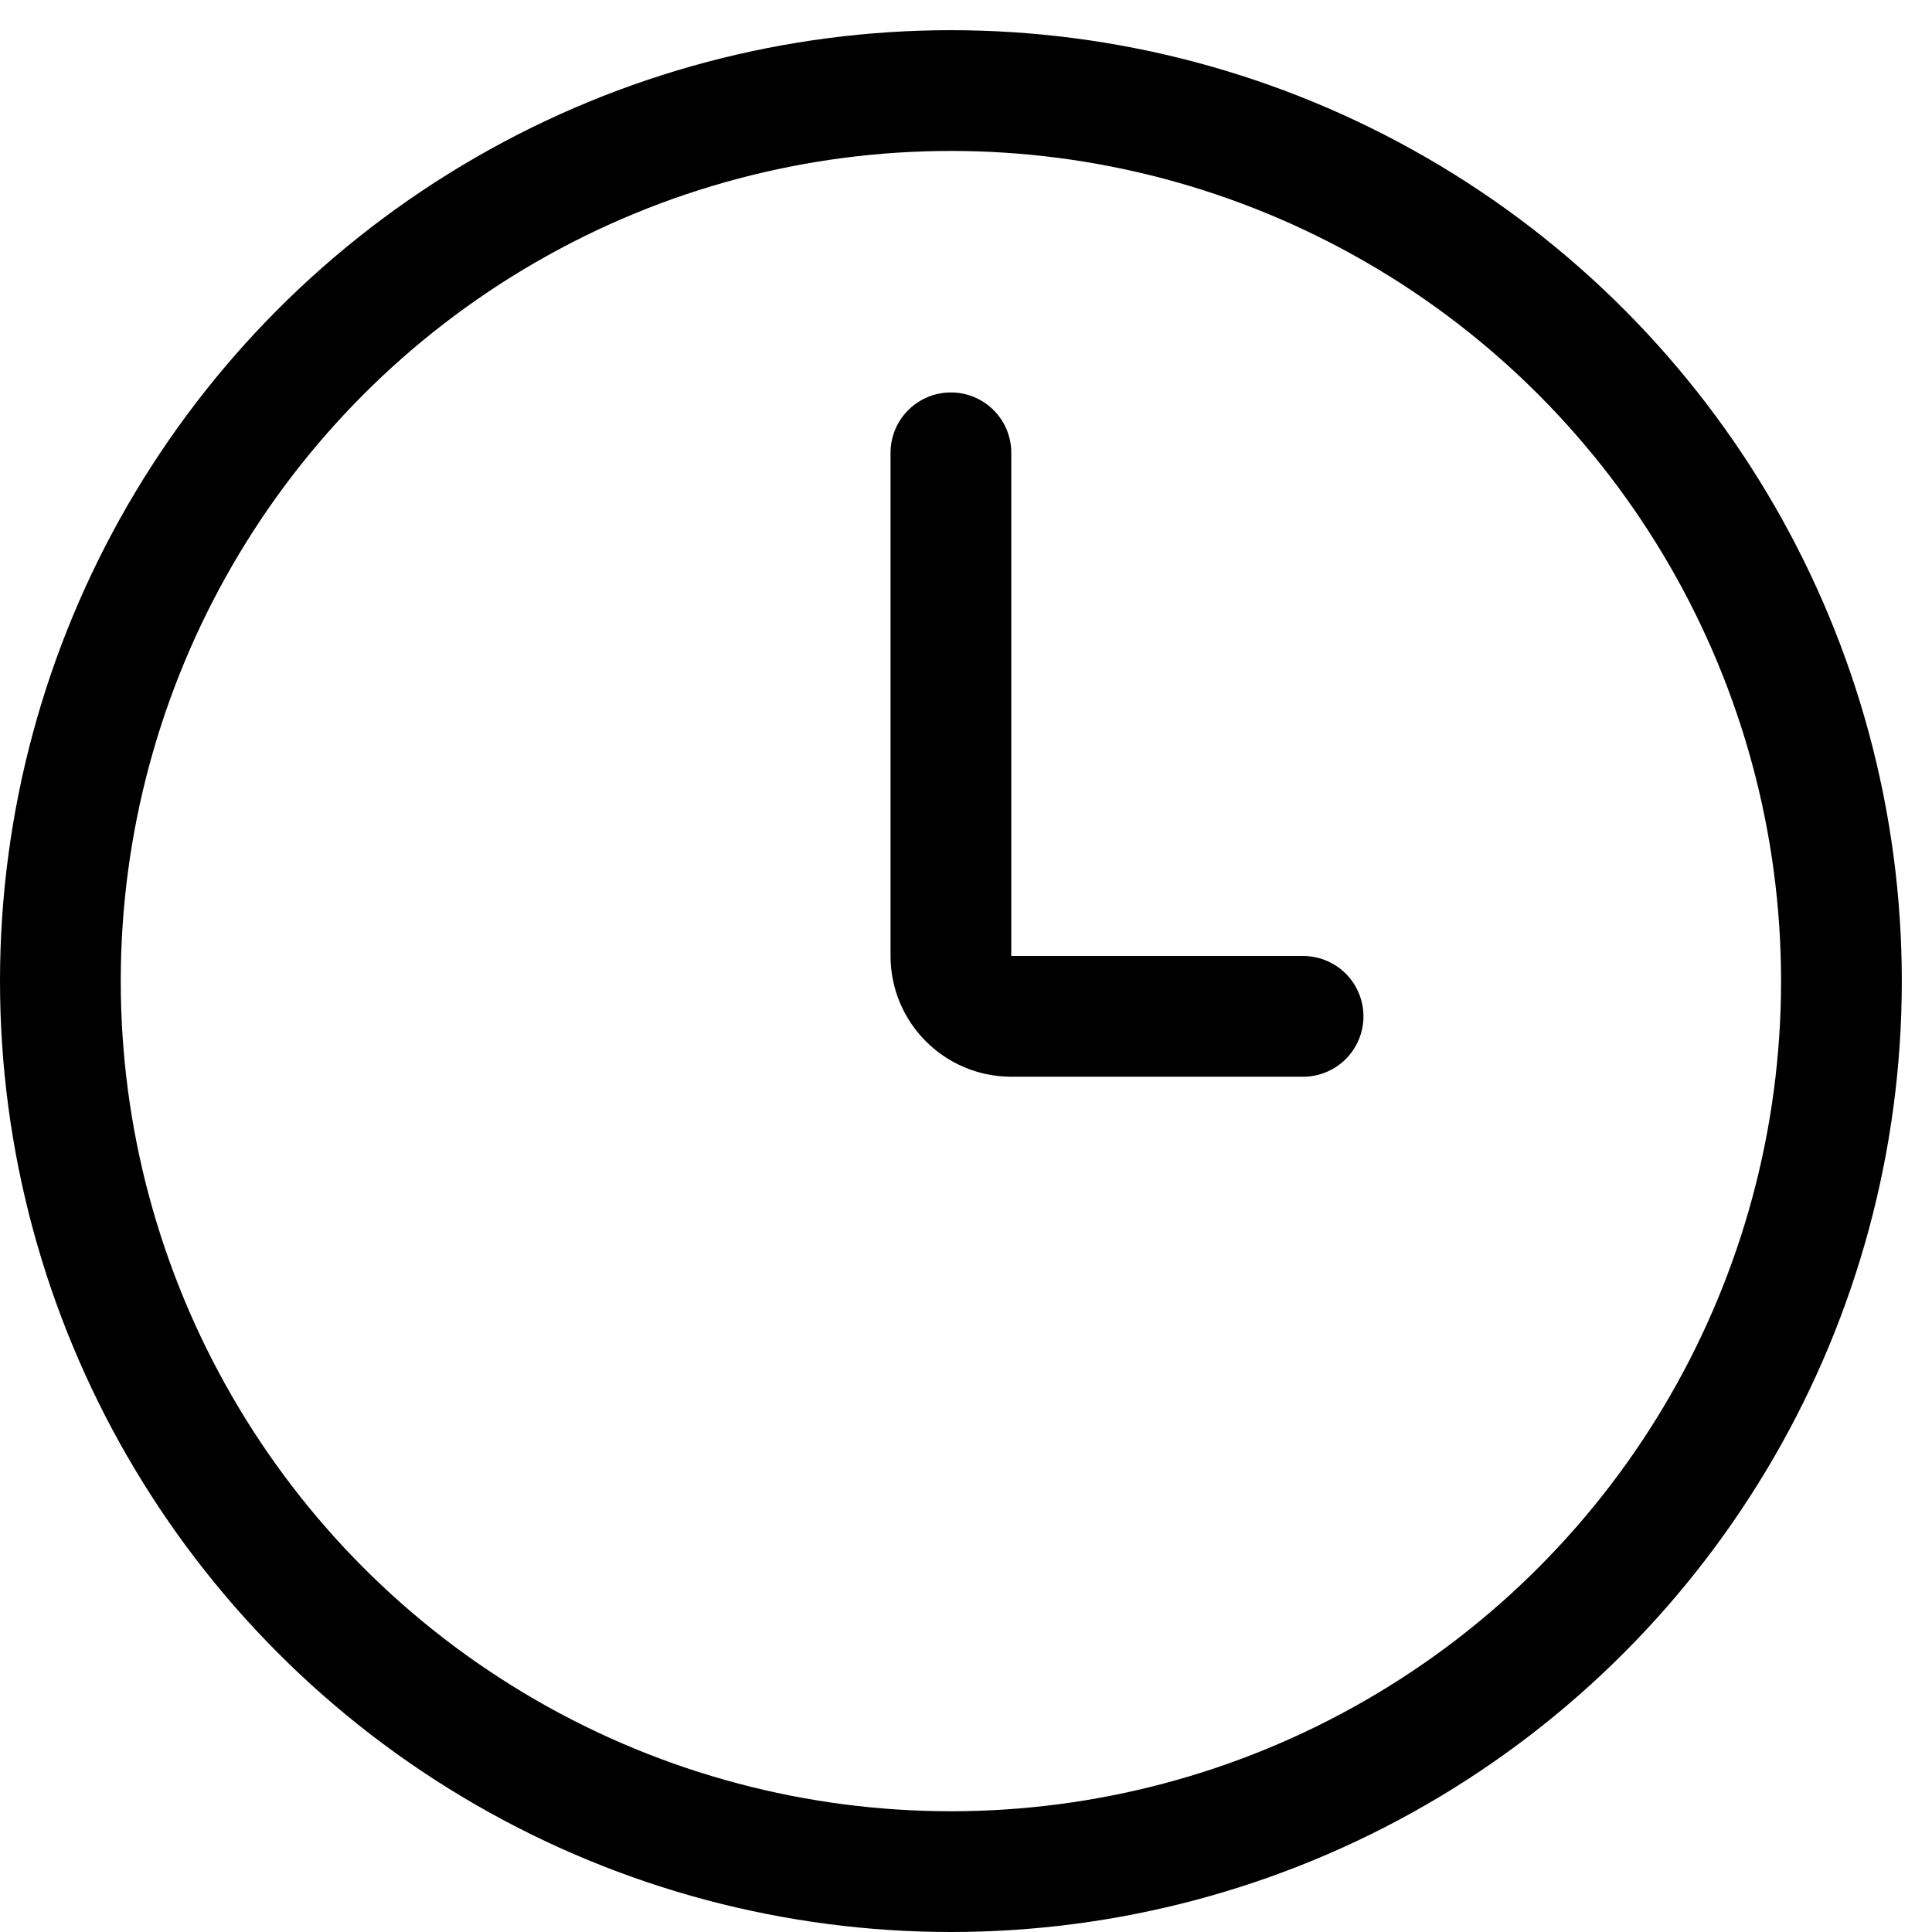
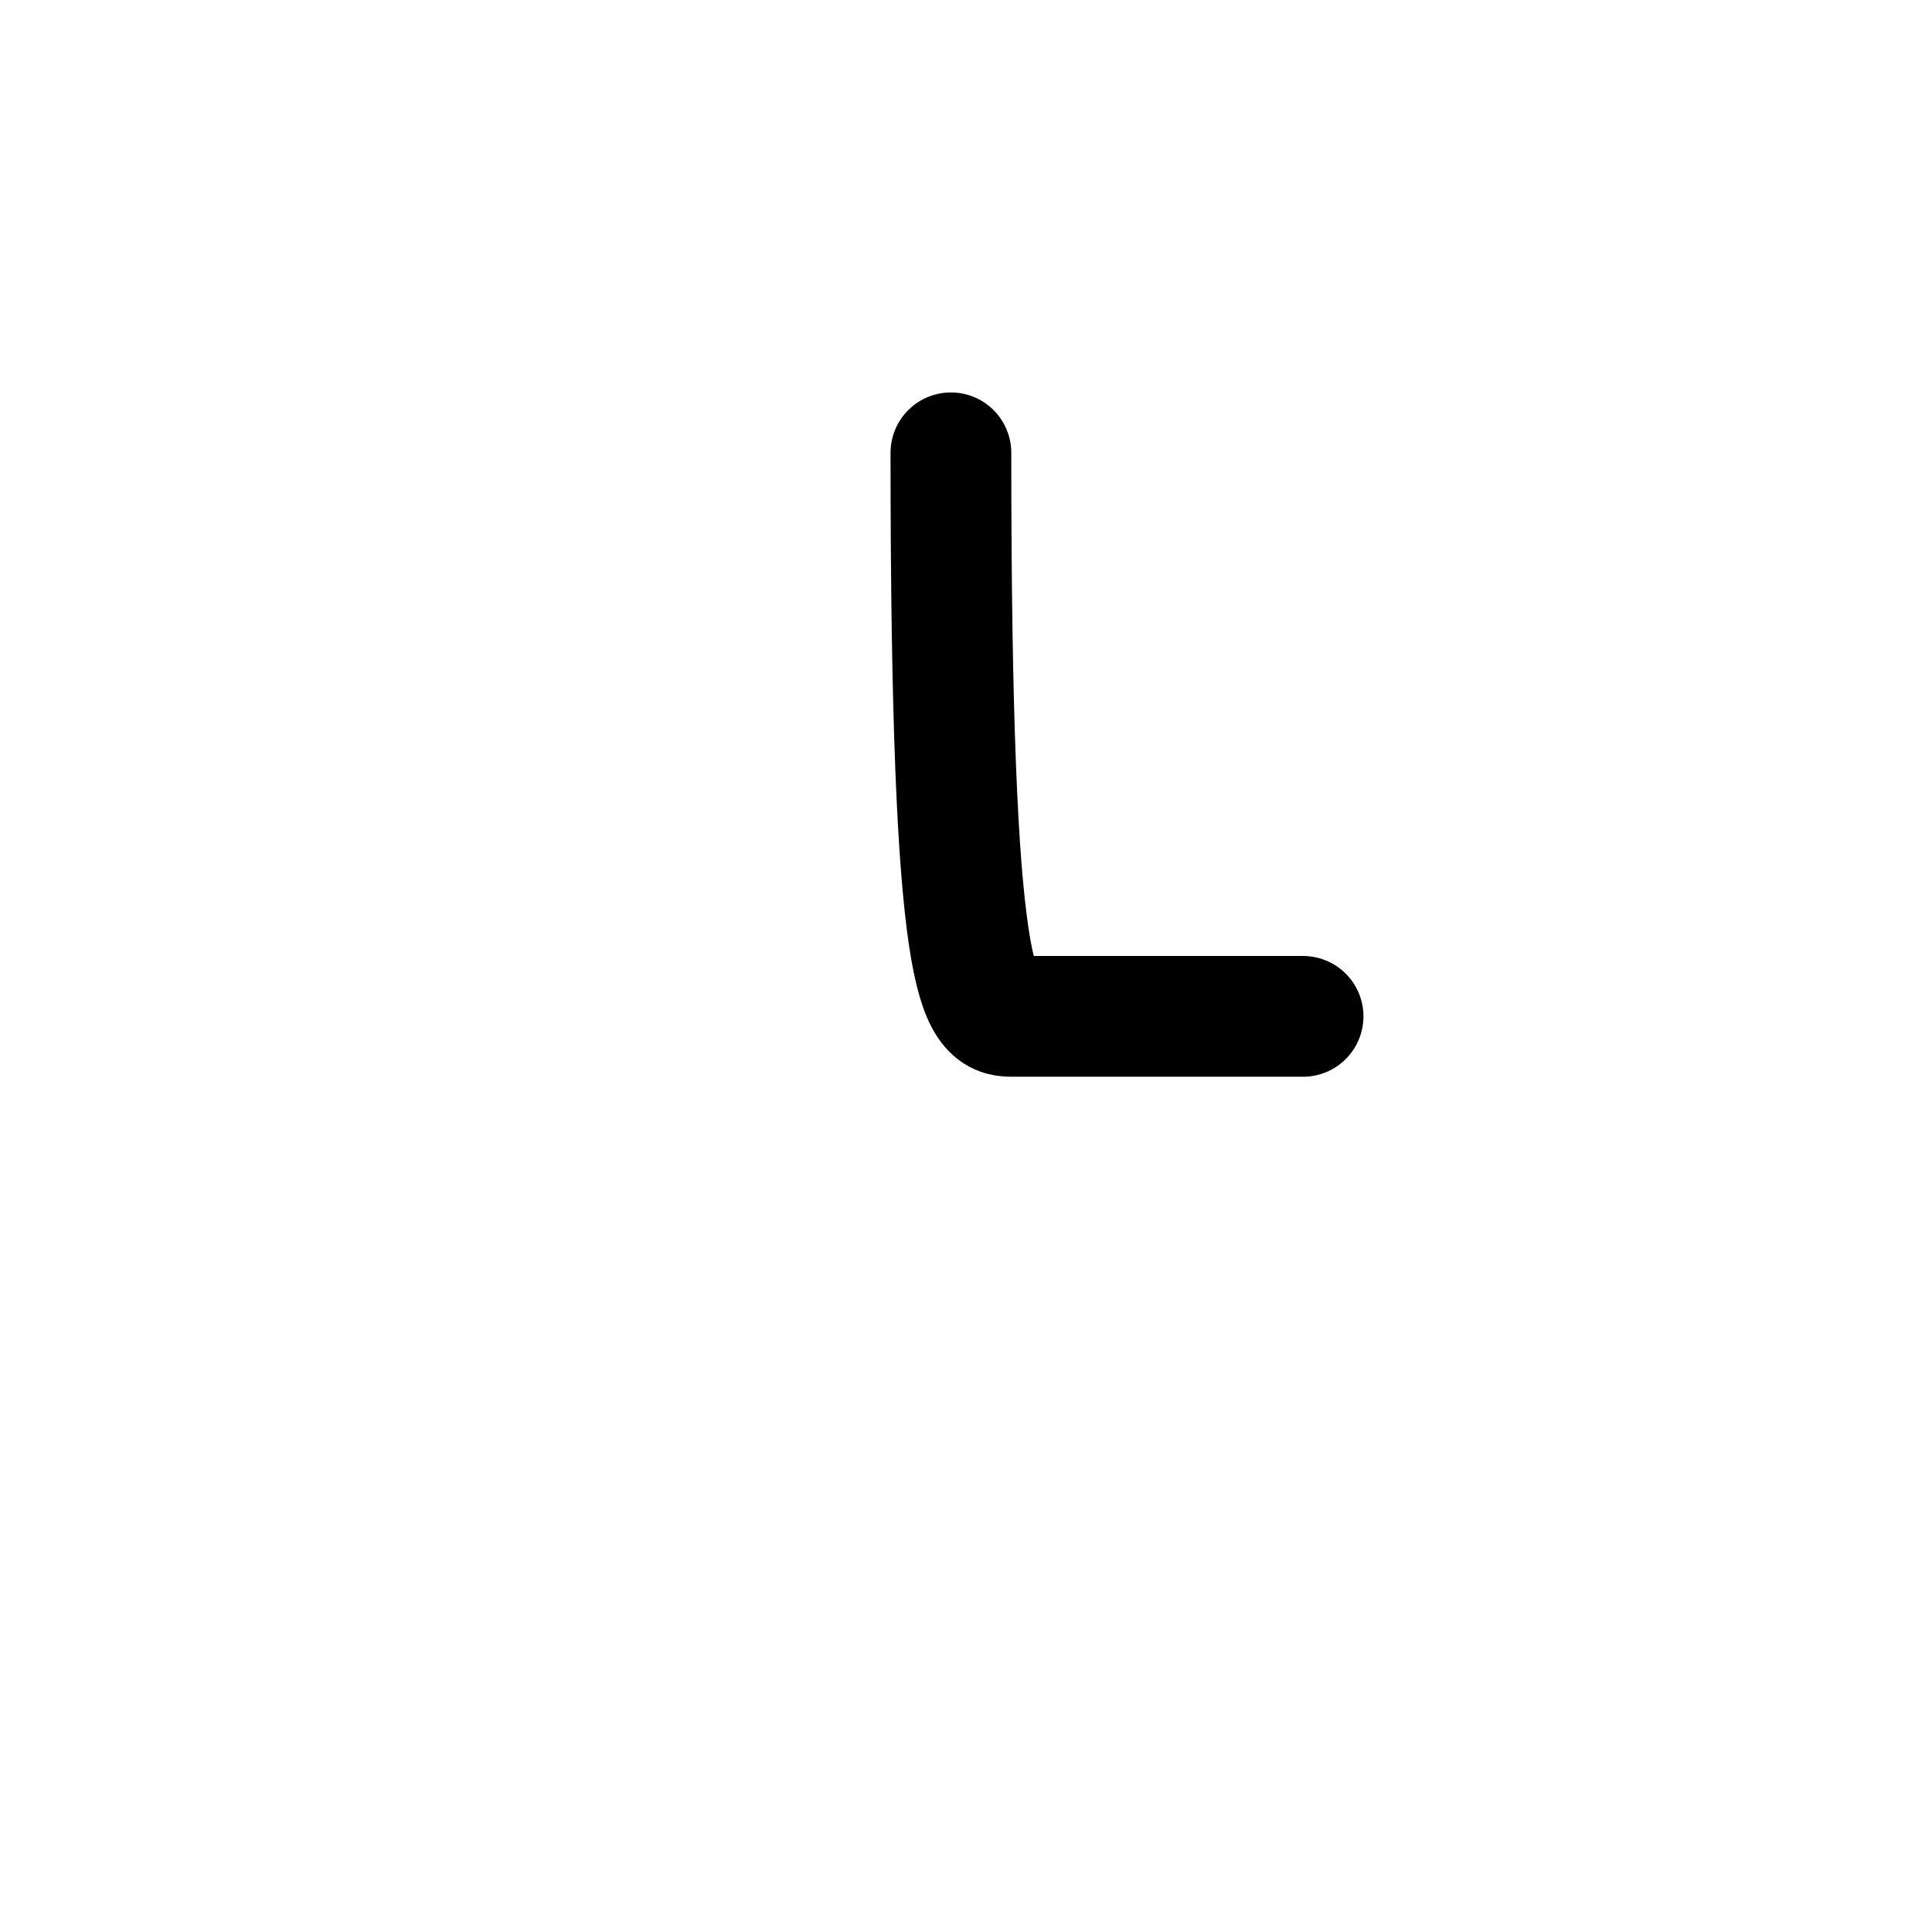
<svg xmlns="http://www.w3.org/2000/svg" width="32" height="32" viewBox="0 0 32 32" fill="none">
-   <circle cx="15.75" cy="16.25" r="14.75" stroke="black" stroke-width="2" />
-   <path d="M15.75 7.5V15.834C15.75 16.386 16.198 16.834 16.75 16.834H21.583" stroke="black" stroke-width="2" stroke-linecap="round" />
+   <path d="M15.75 7.5C15.75 16.386 16.198 16.834 16.75 16.834H21.583" stroke="black" stroke-width="2" stroke-linecap="round" />
</svg>